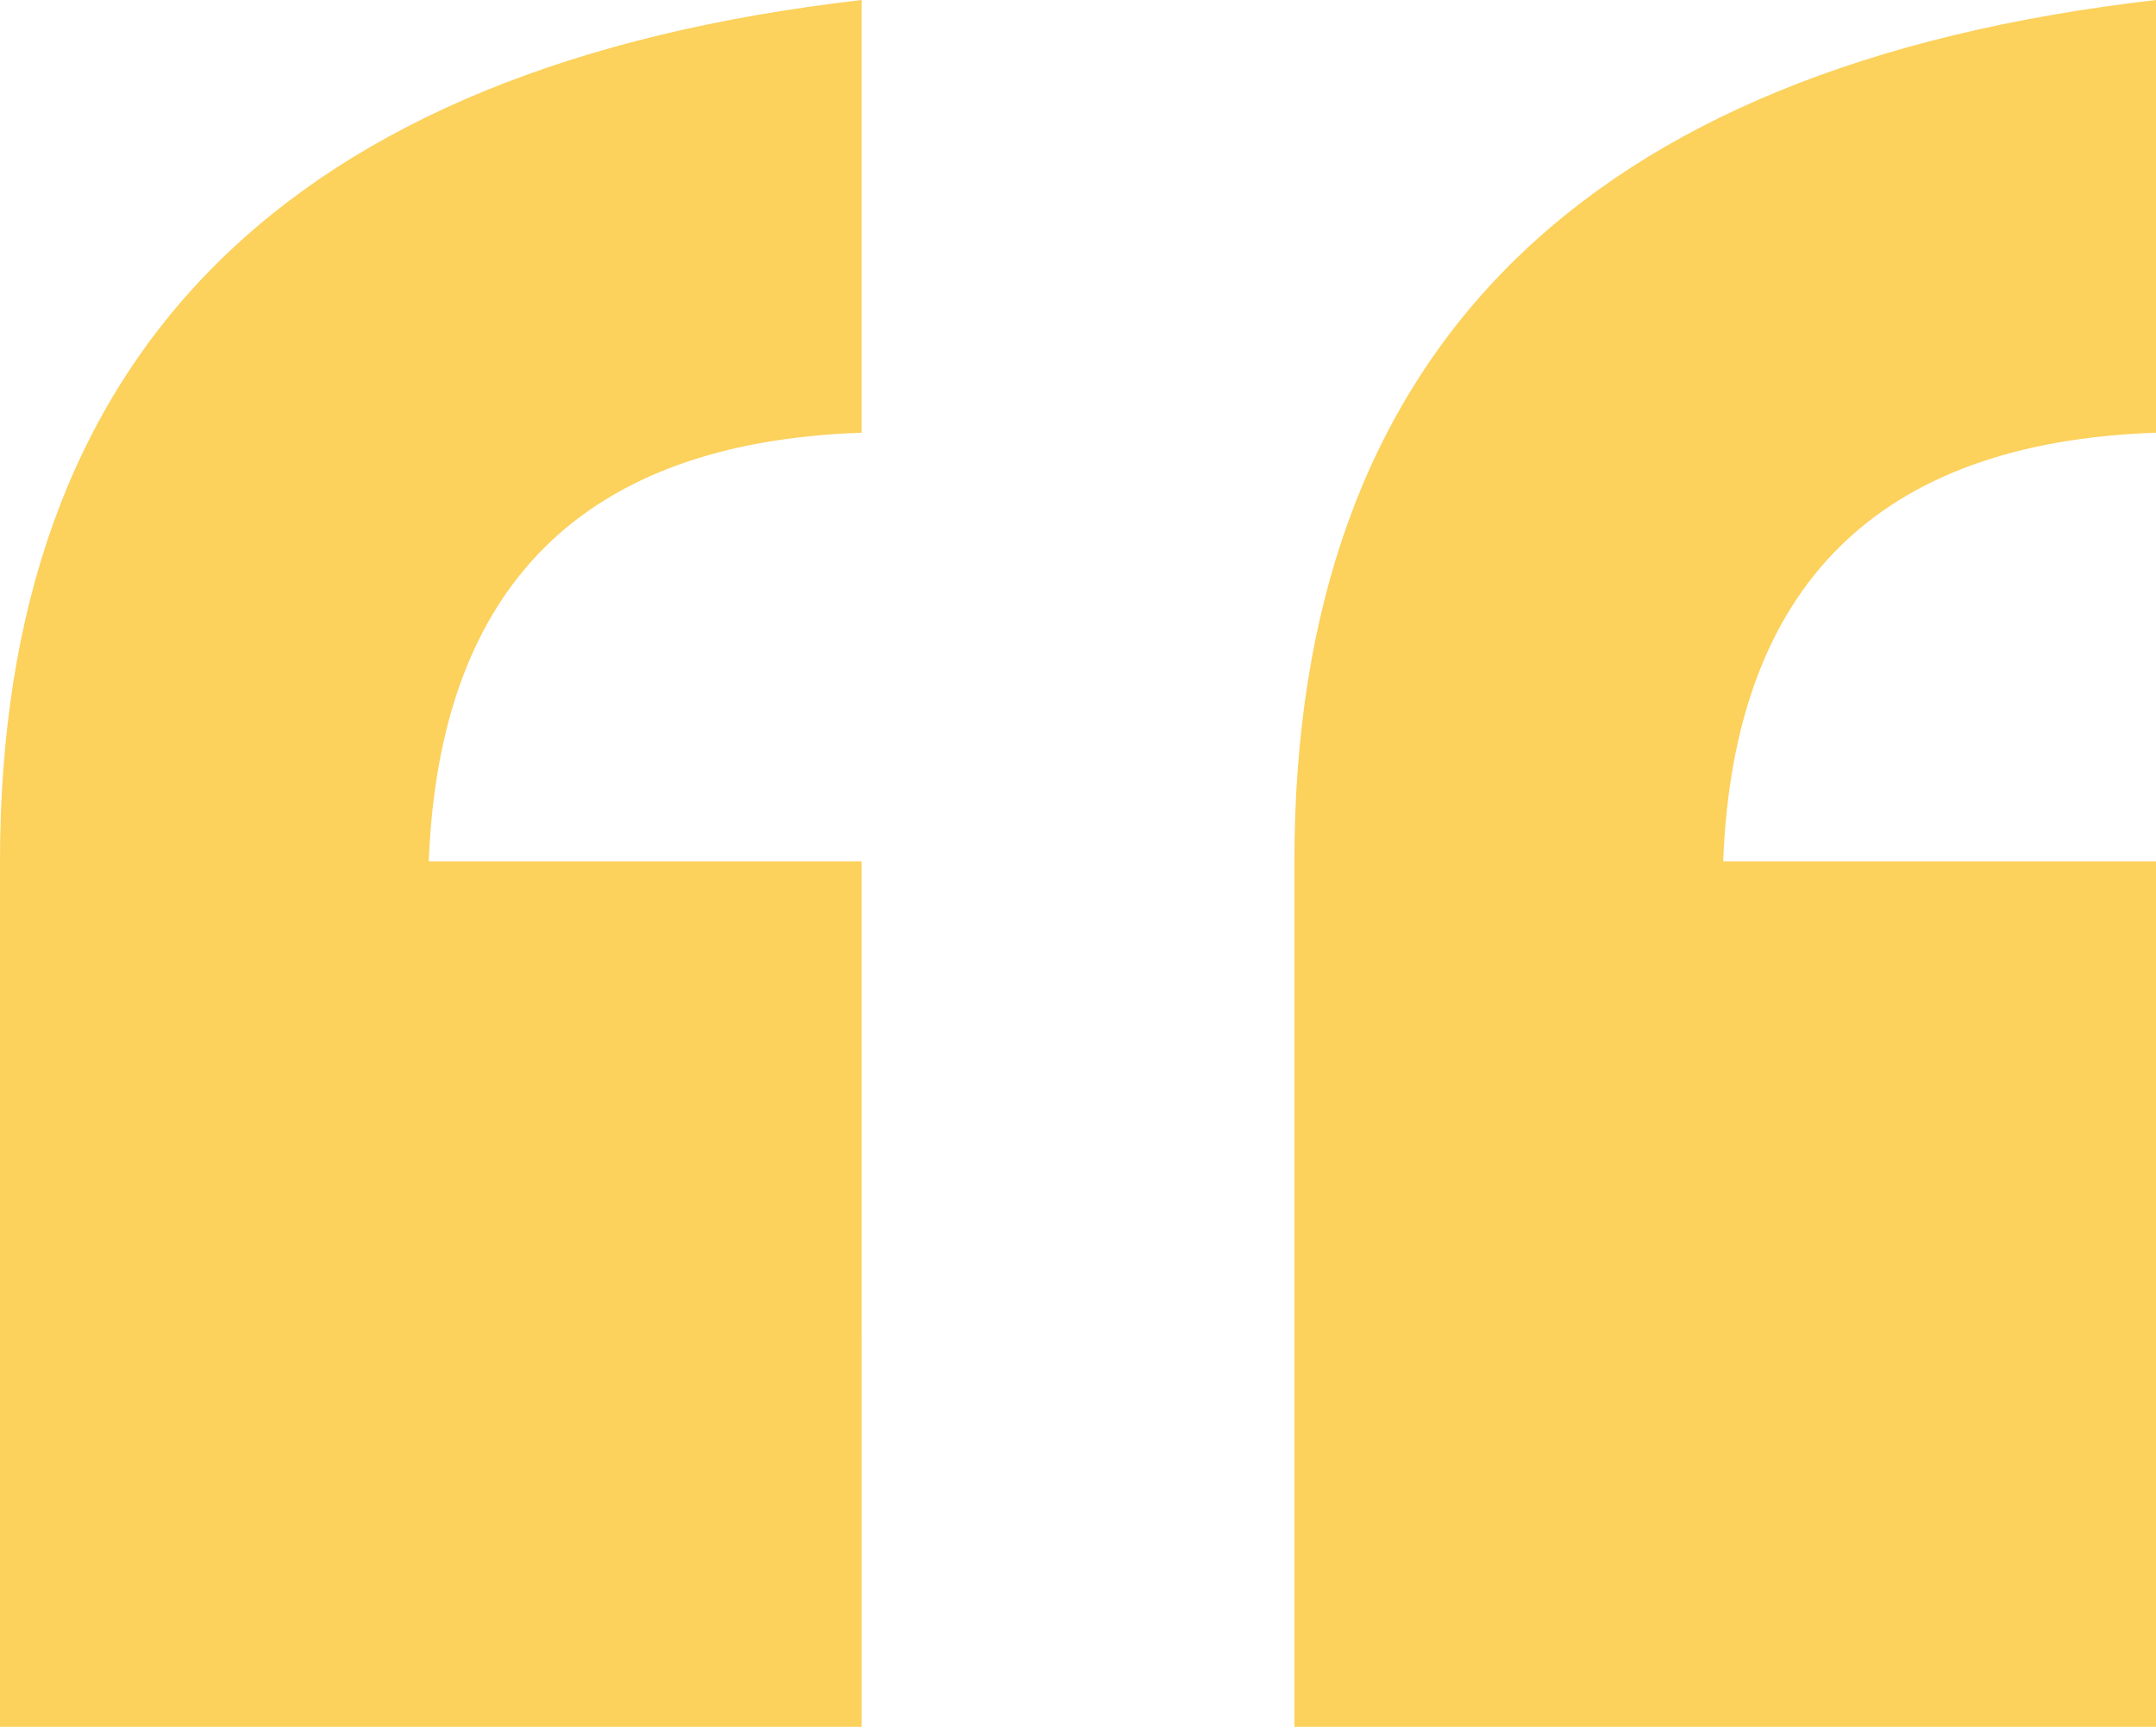
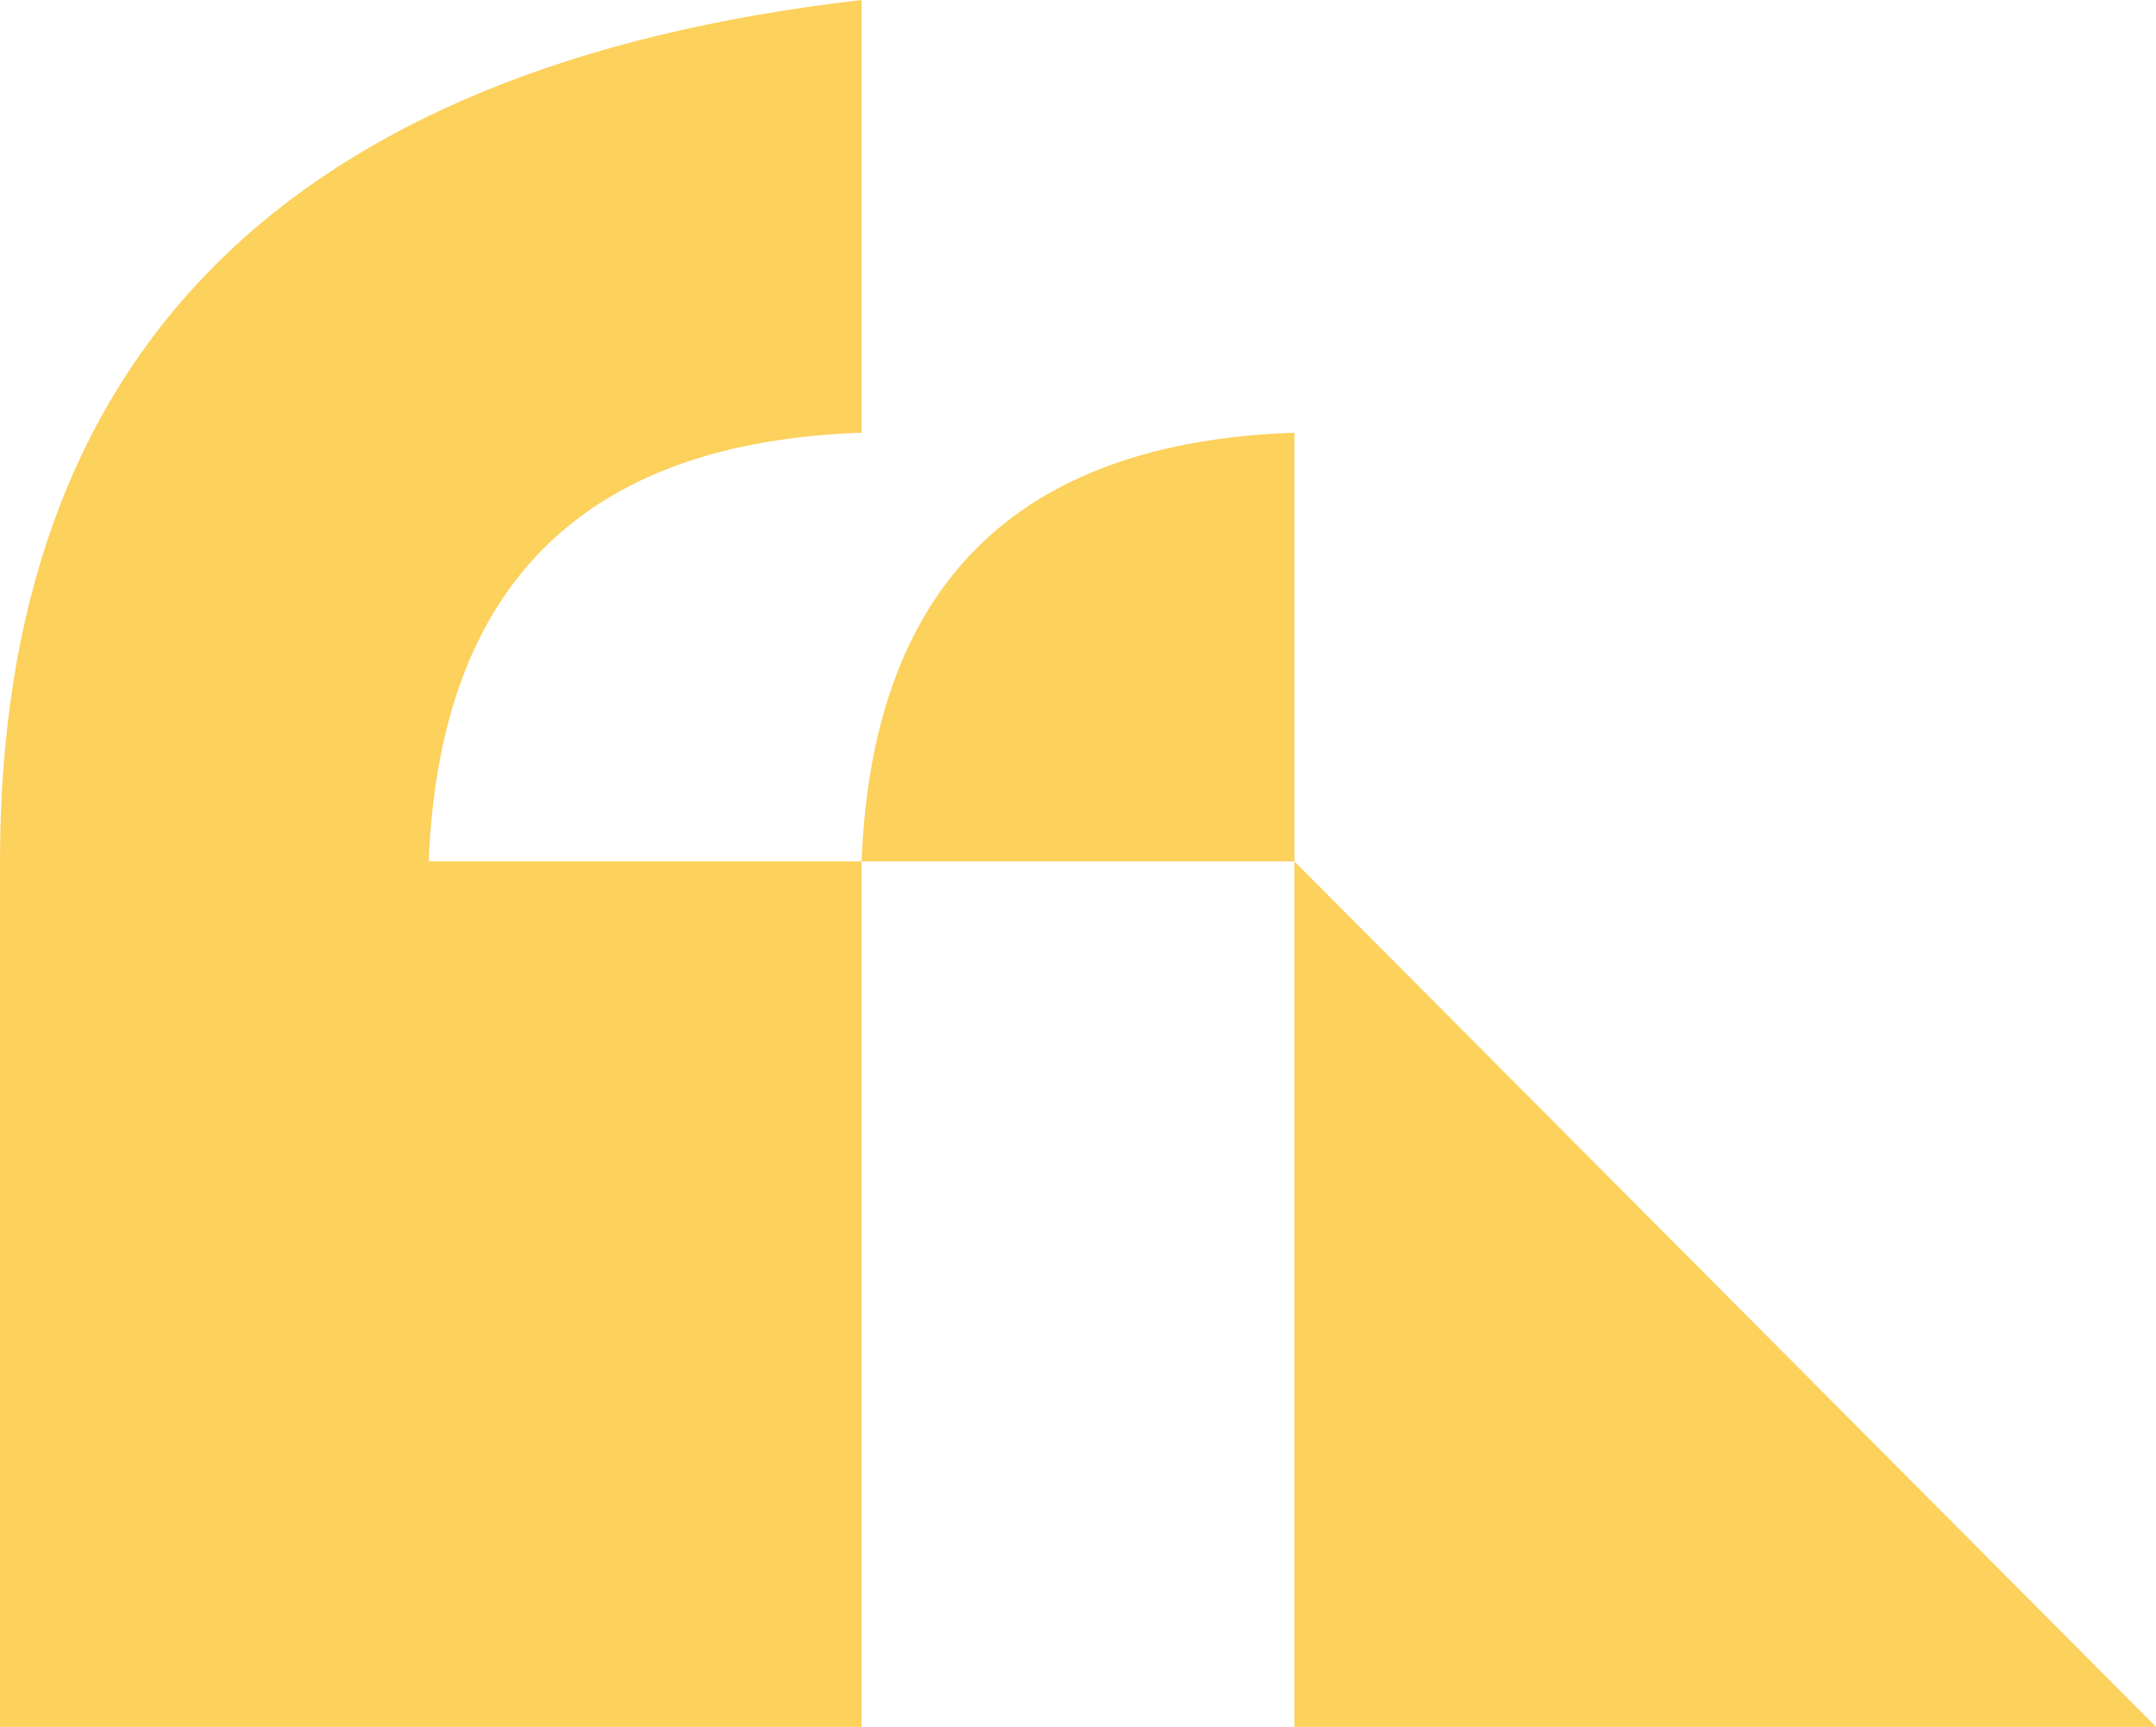
<svg xmlns="http://www.w3.org/2000/svg" width="74.953" height="60.047" viewBox="0 0 74.953 60.047">
-   <path id="Tracé_422" data-name="Tracé 422" d="M170.477,107.047H140.523V76.953q0-26.508,29.953-29.953V62.047q-14.484.492-15.047,14.906h15.047Zm45,0H185.523V76.953q0-26.508,29.953-29.953V62.047q-14.484.492-15.047,14.906h15.047Z" transform="translate(-140.523 -47)" fill="#fcd15c" />
+   <path id="Tracé_422" data-name="Tracé 422" d="M170.477,107.047H140.523V76.953q0-26.508,29.953-29.953V62.047q-14.484.492-15.047,14.906h15.047Zm45,0H185.523V76.953V62.047q-14.484.492-15.047,14.906h15.047Z" transform="translate(-140.523 -47)" fill="#fcd15c" />
</svg>